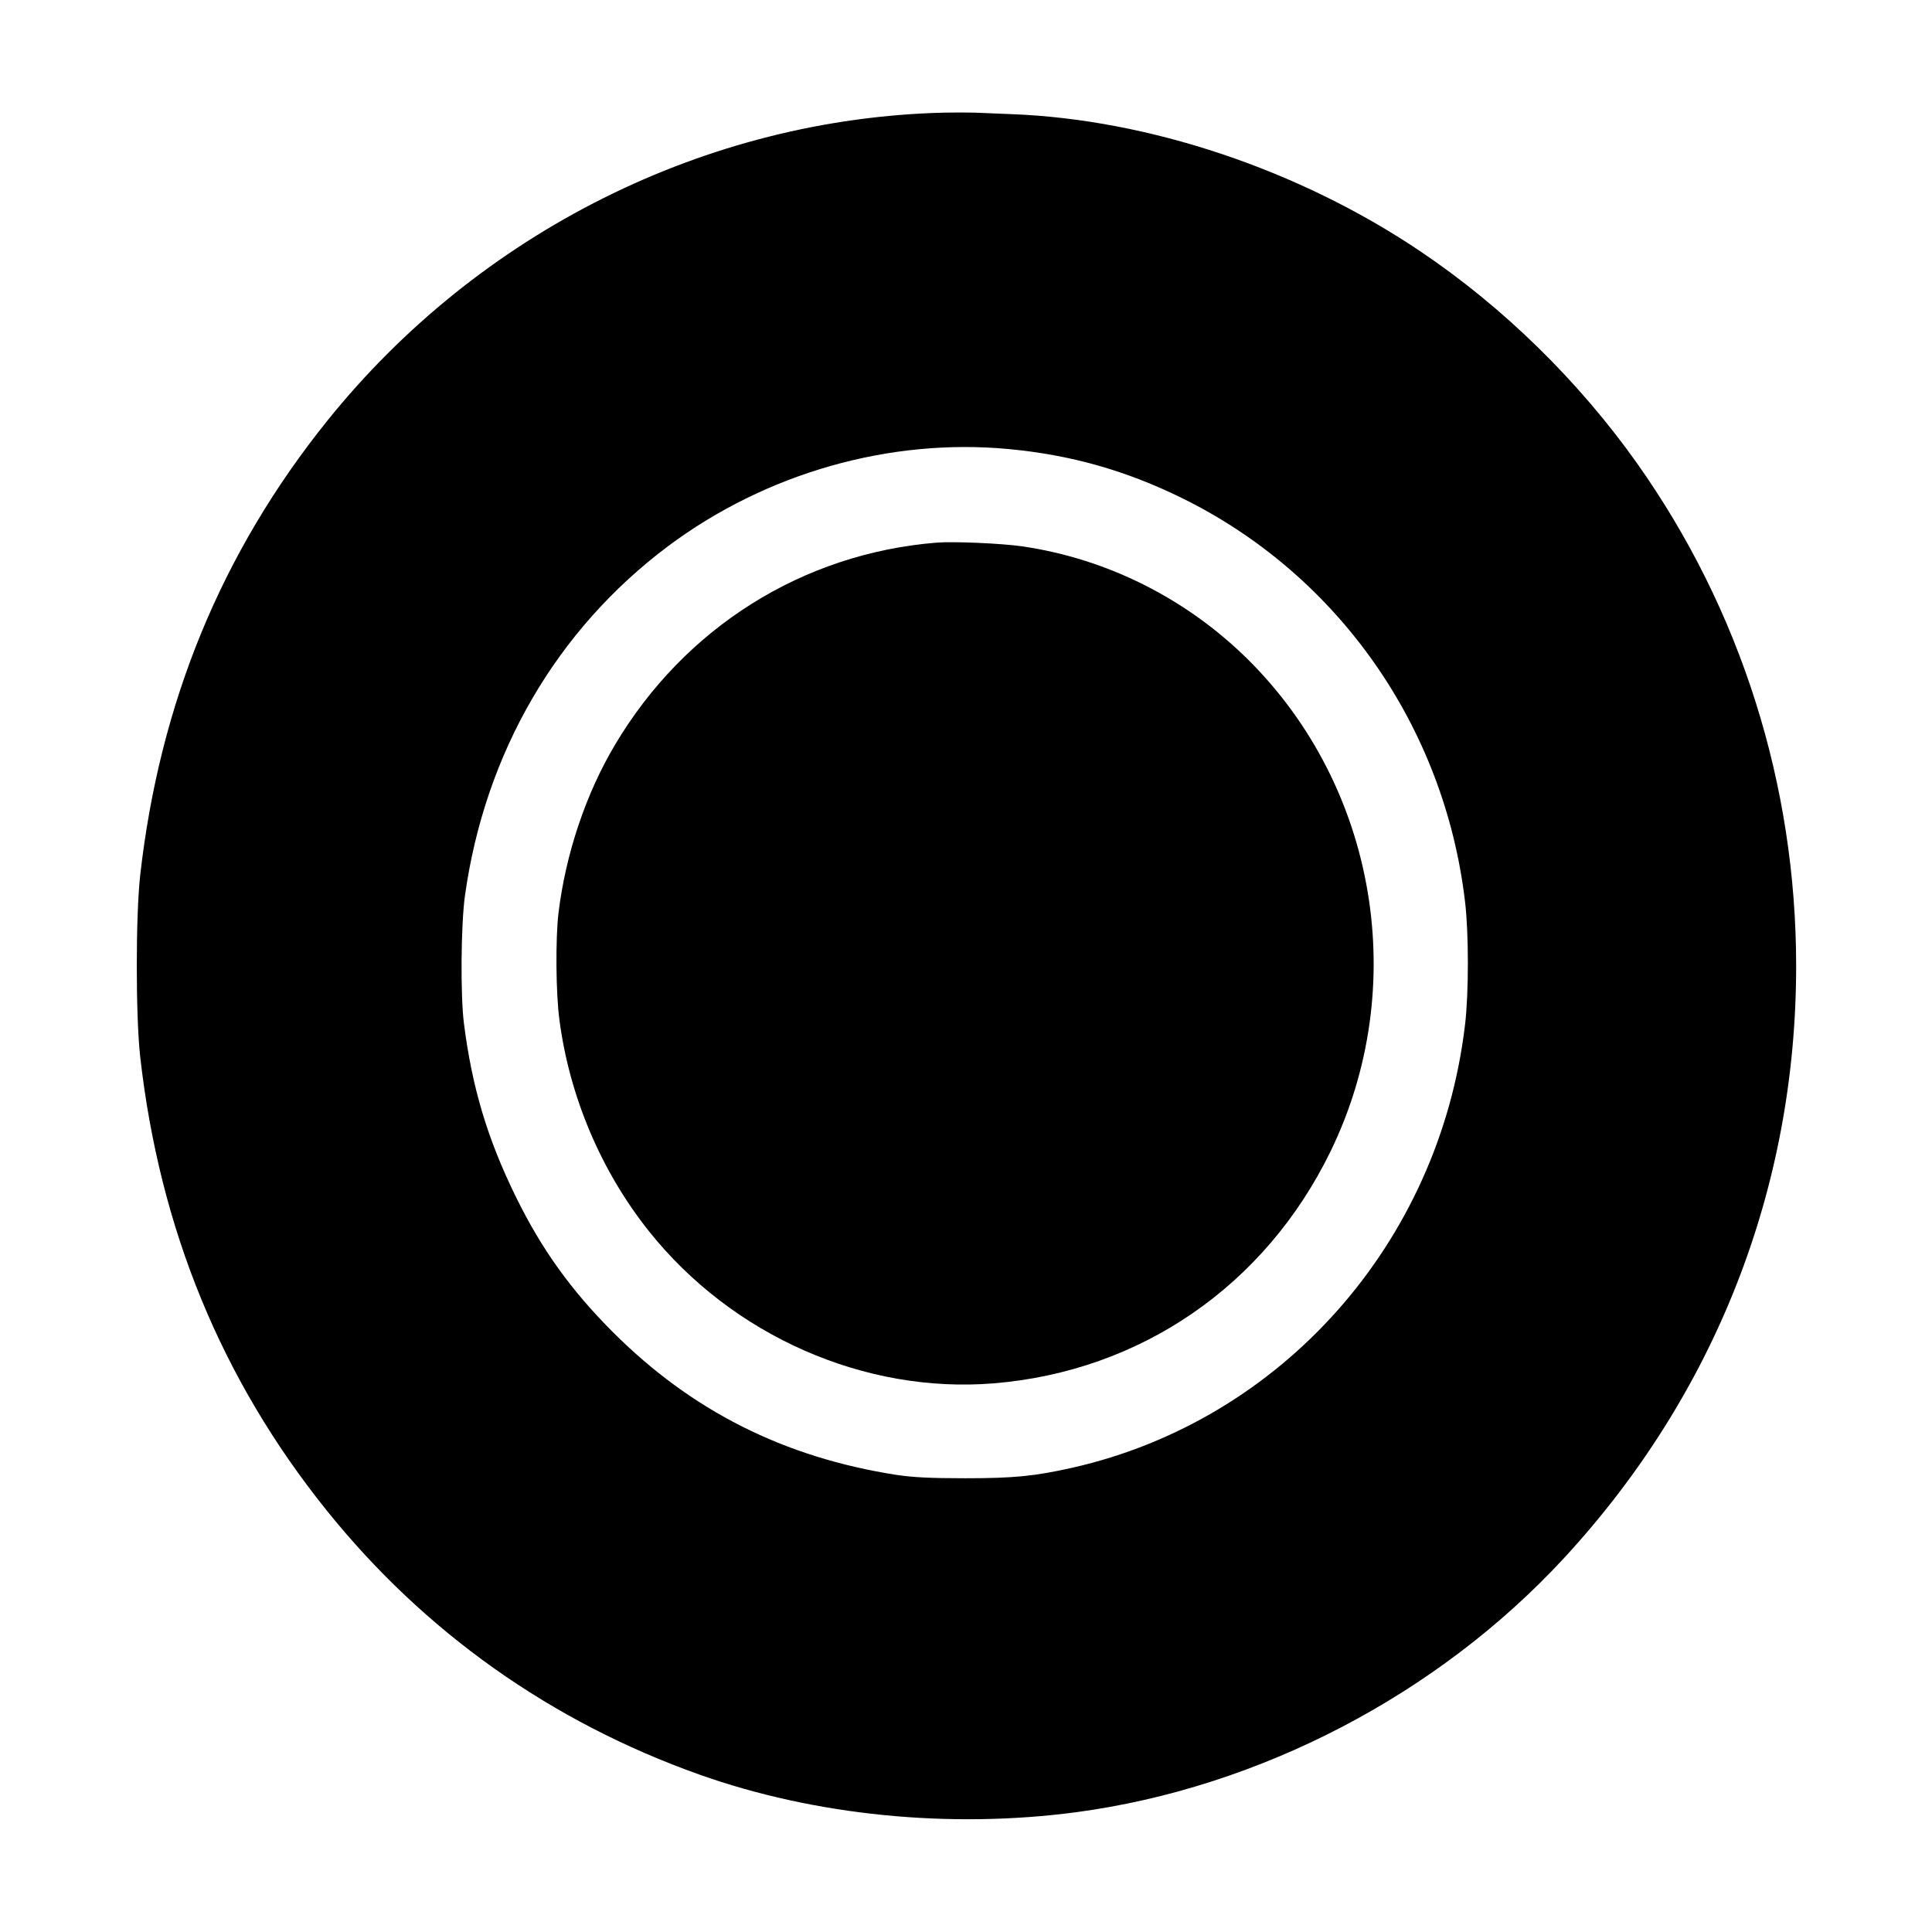
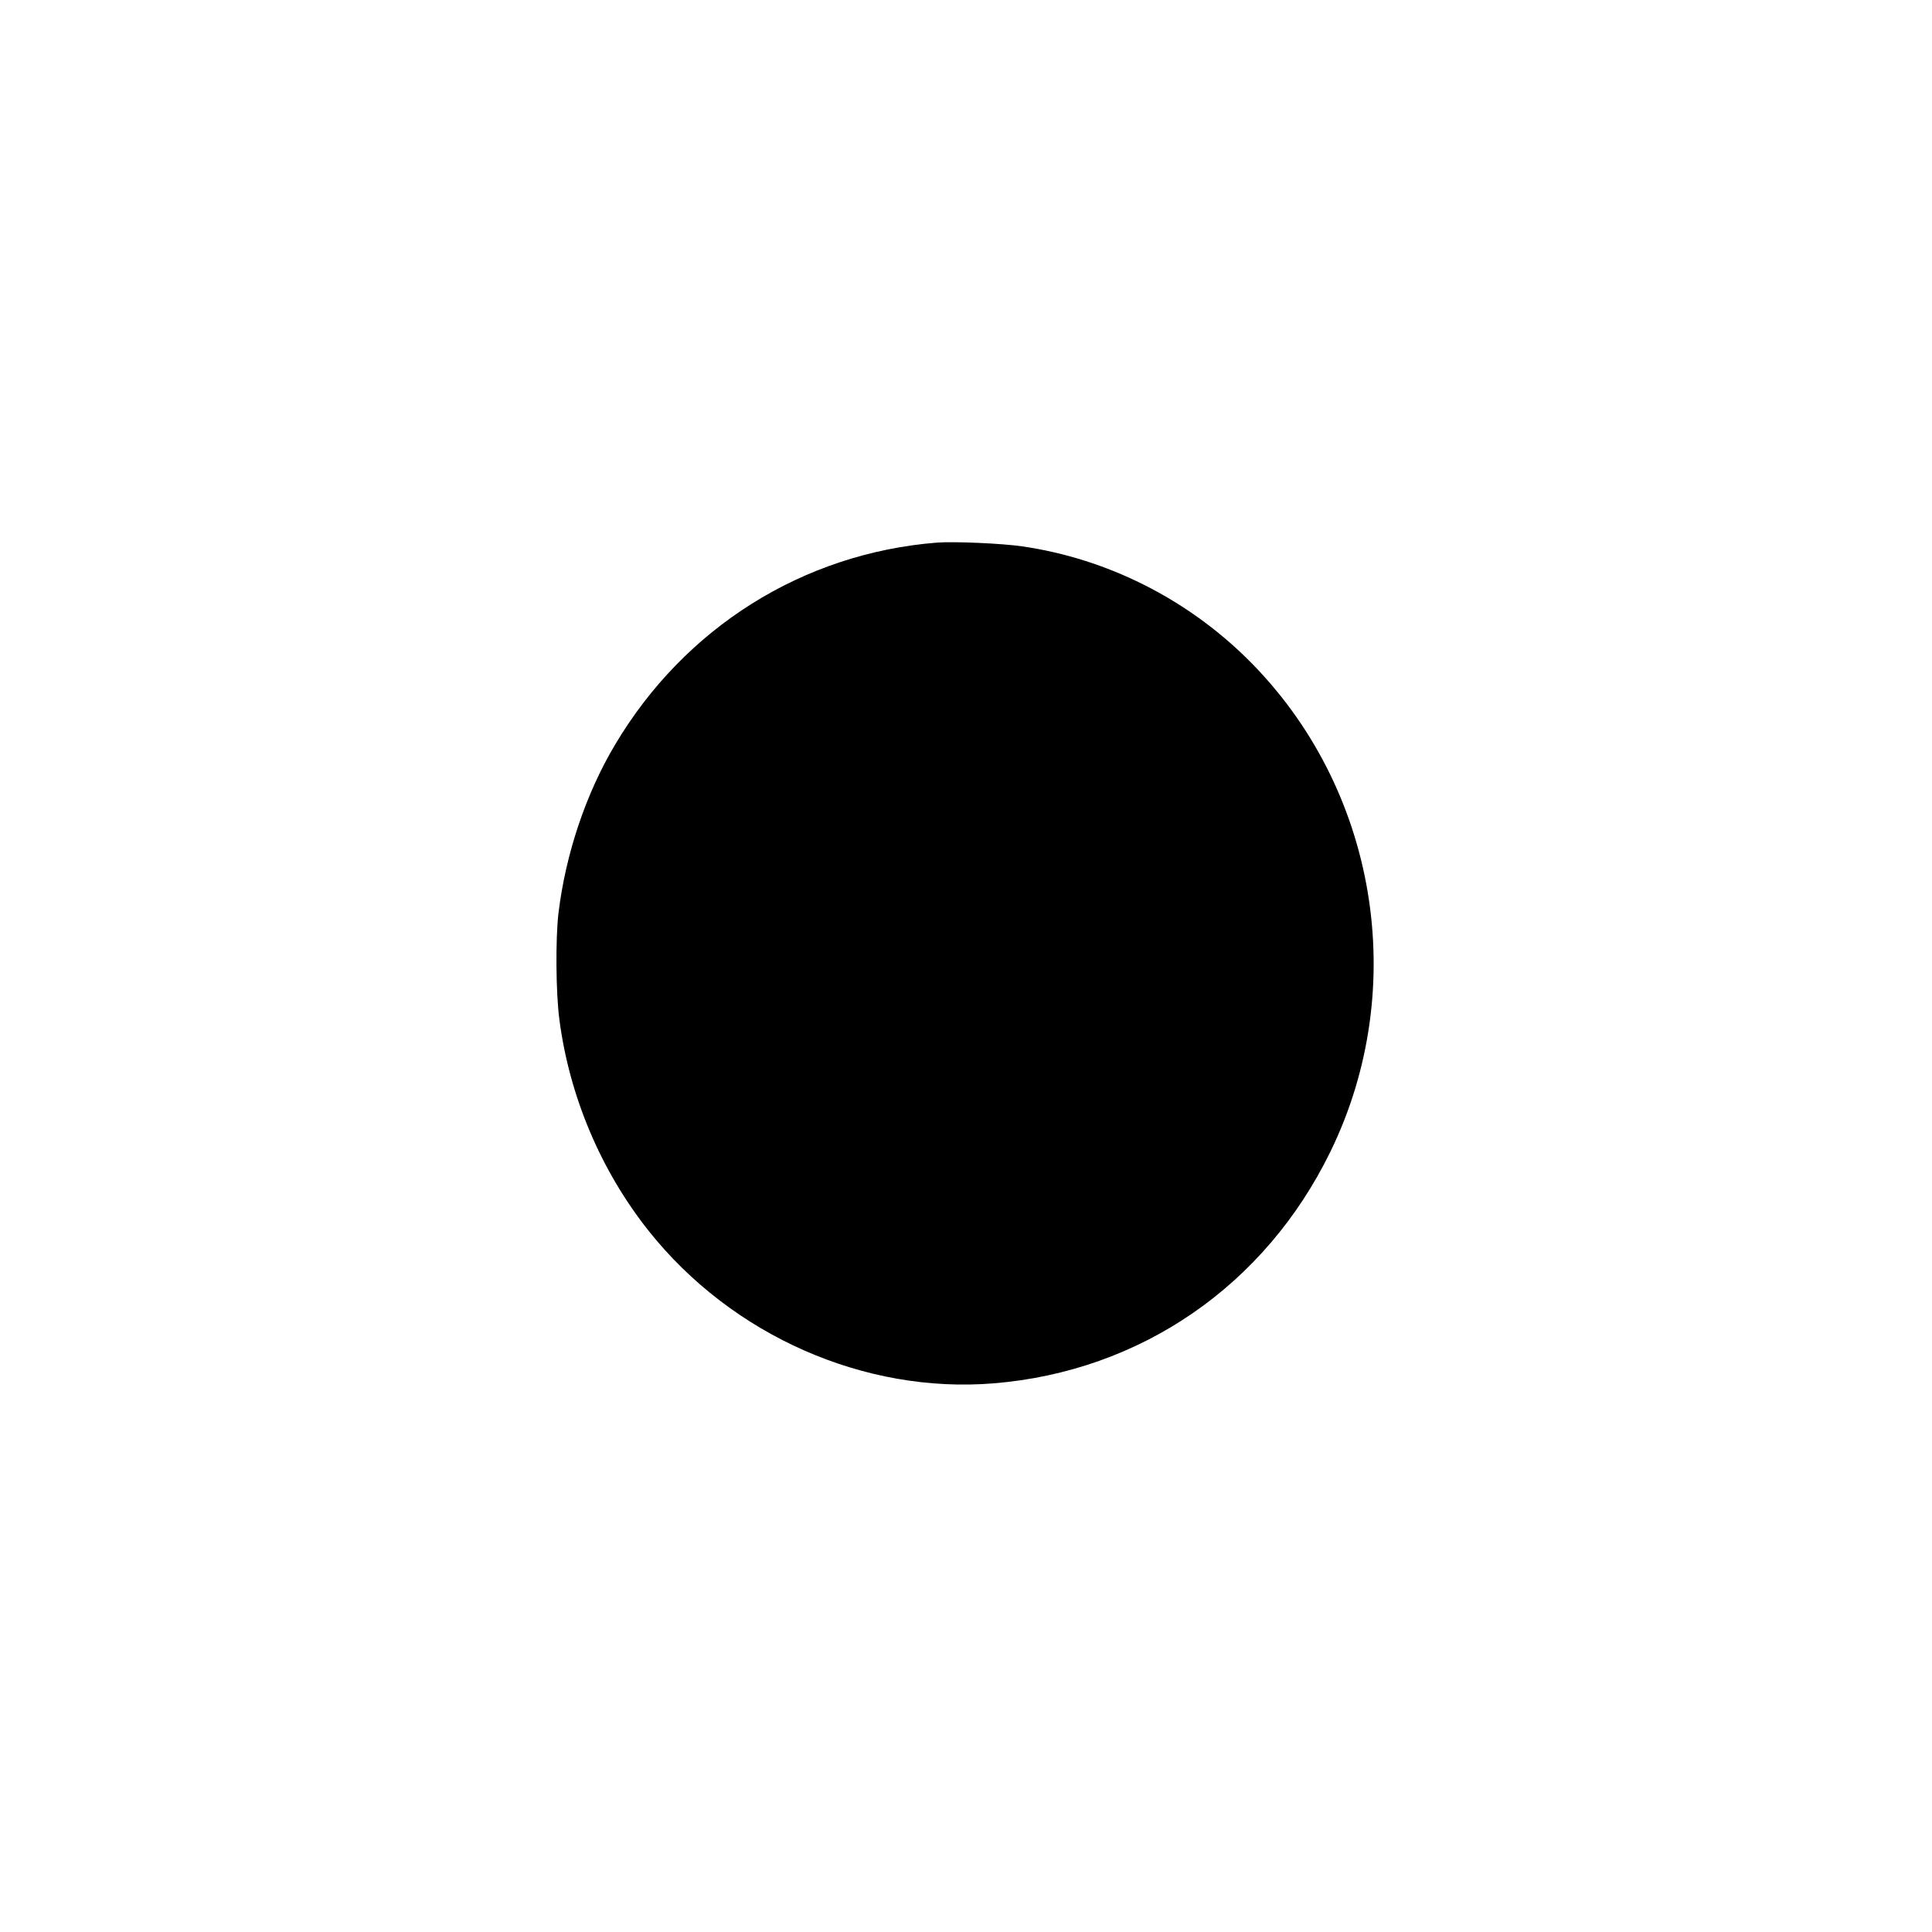
<svg xmlns="http://www.w3.org/2000/svg" height="1024pt" preserveAspectRatio="xMidYMid meet" viewBox="0 0 1024 1024" width="1024pt">
  <g transform="matrix(.1 0 0 -.1 0 1024)">
-     <path d="m5005 9643c-1259-30-2467-633-3271-1634-560-697-888-1494-991-2409-24-218-24-742 0-960 103-914 431-1712 988-2405 519-646 1191-1122 1977-1401 611-217 1326-288 1997-199 970 130 1914 622 2583 1345 803 869 1232 1963 1232 3140 0 961-294 1889-843 2664-309 436-710 829-1149 1124-641 432-1440 700-2168 727-74 3-162 7-195 8s-105 1-160 0zm340-1783c330-31 621-113 920-260 826-406 1391-1210 1500-2139 20-164 20-489 0-652-136-1156-970-2096-2080-2348-201-45-309-56-570-56-191 0-277 5-365 18-595 93-1084 339-1501 756-222 222-378 439-514 716-151 307-233 581-276 920-19 148-16 522 5 675 105 758 486 1413 1078 1856 518 386 1171 573 1803 514z" />
    <path d="m4965 7364c-710-57-1336-450-1705-1071-155-260-262-579-300-893-16-136-14-423 5-565 53-406 220-801 474-1120 441-554 1143-863 1828-807 778 64 1437 517 1784 1227 426 872 248 1933-439 2612-325 321-746 532-1193 597-108 16-363 27-454 20z" />
  </g>
</svg>